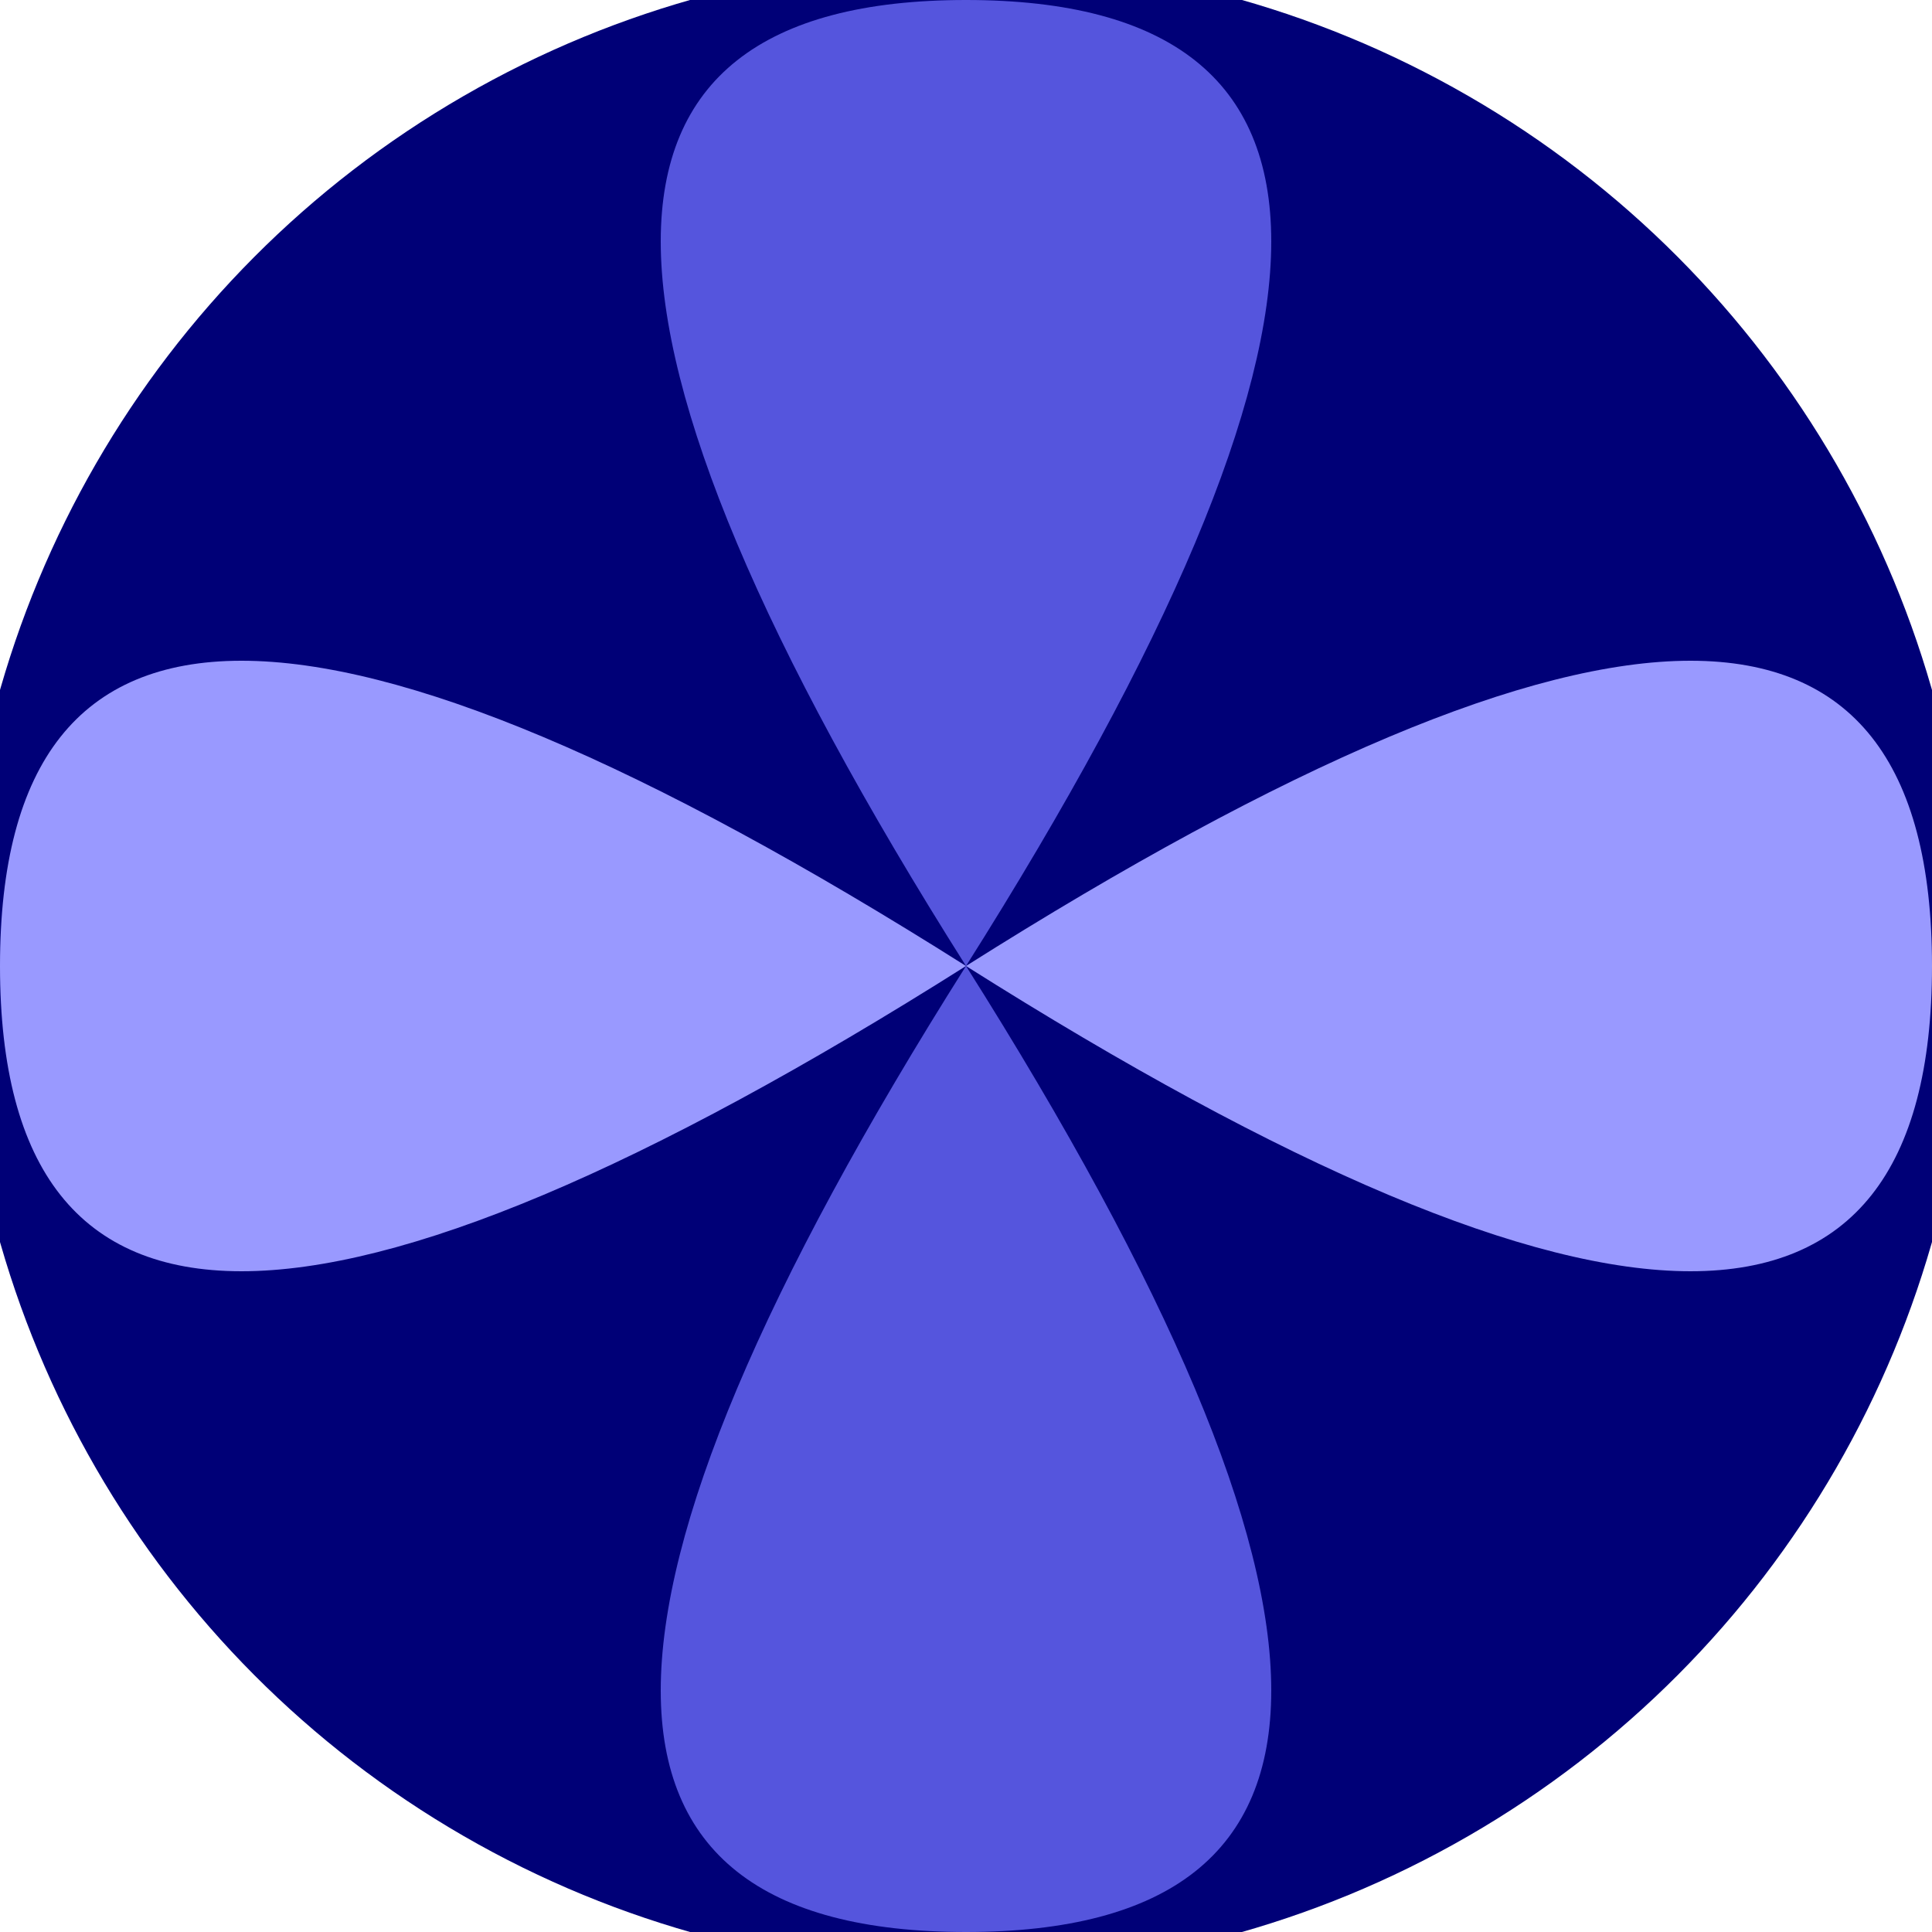
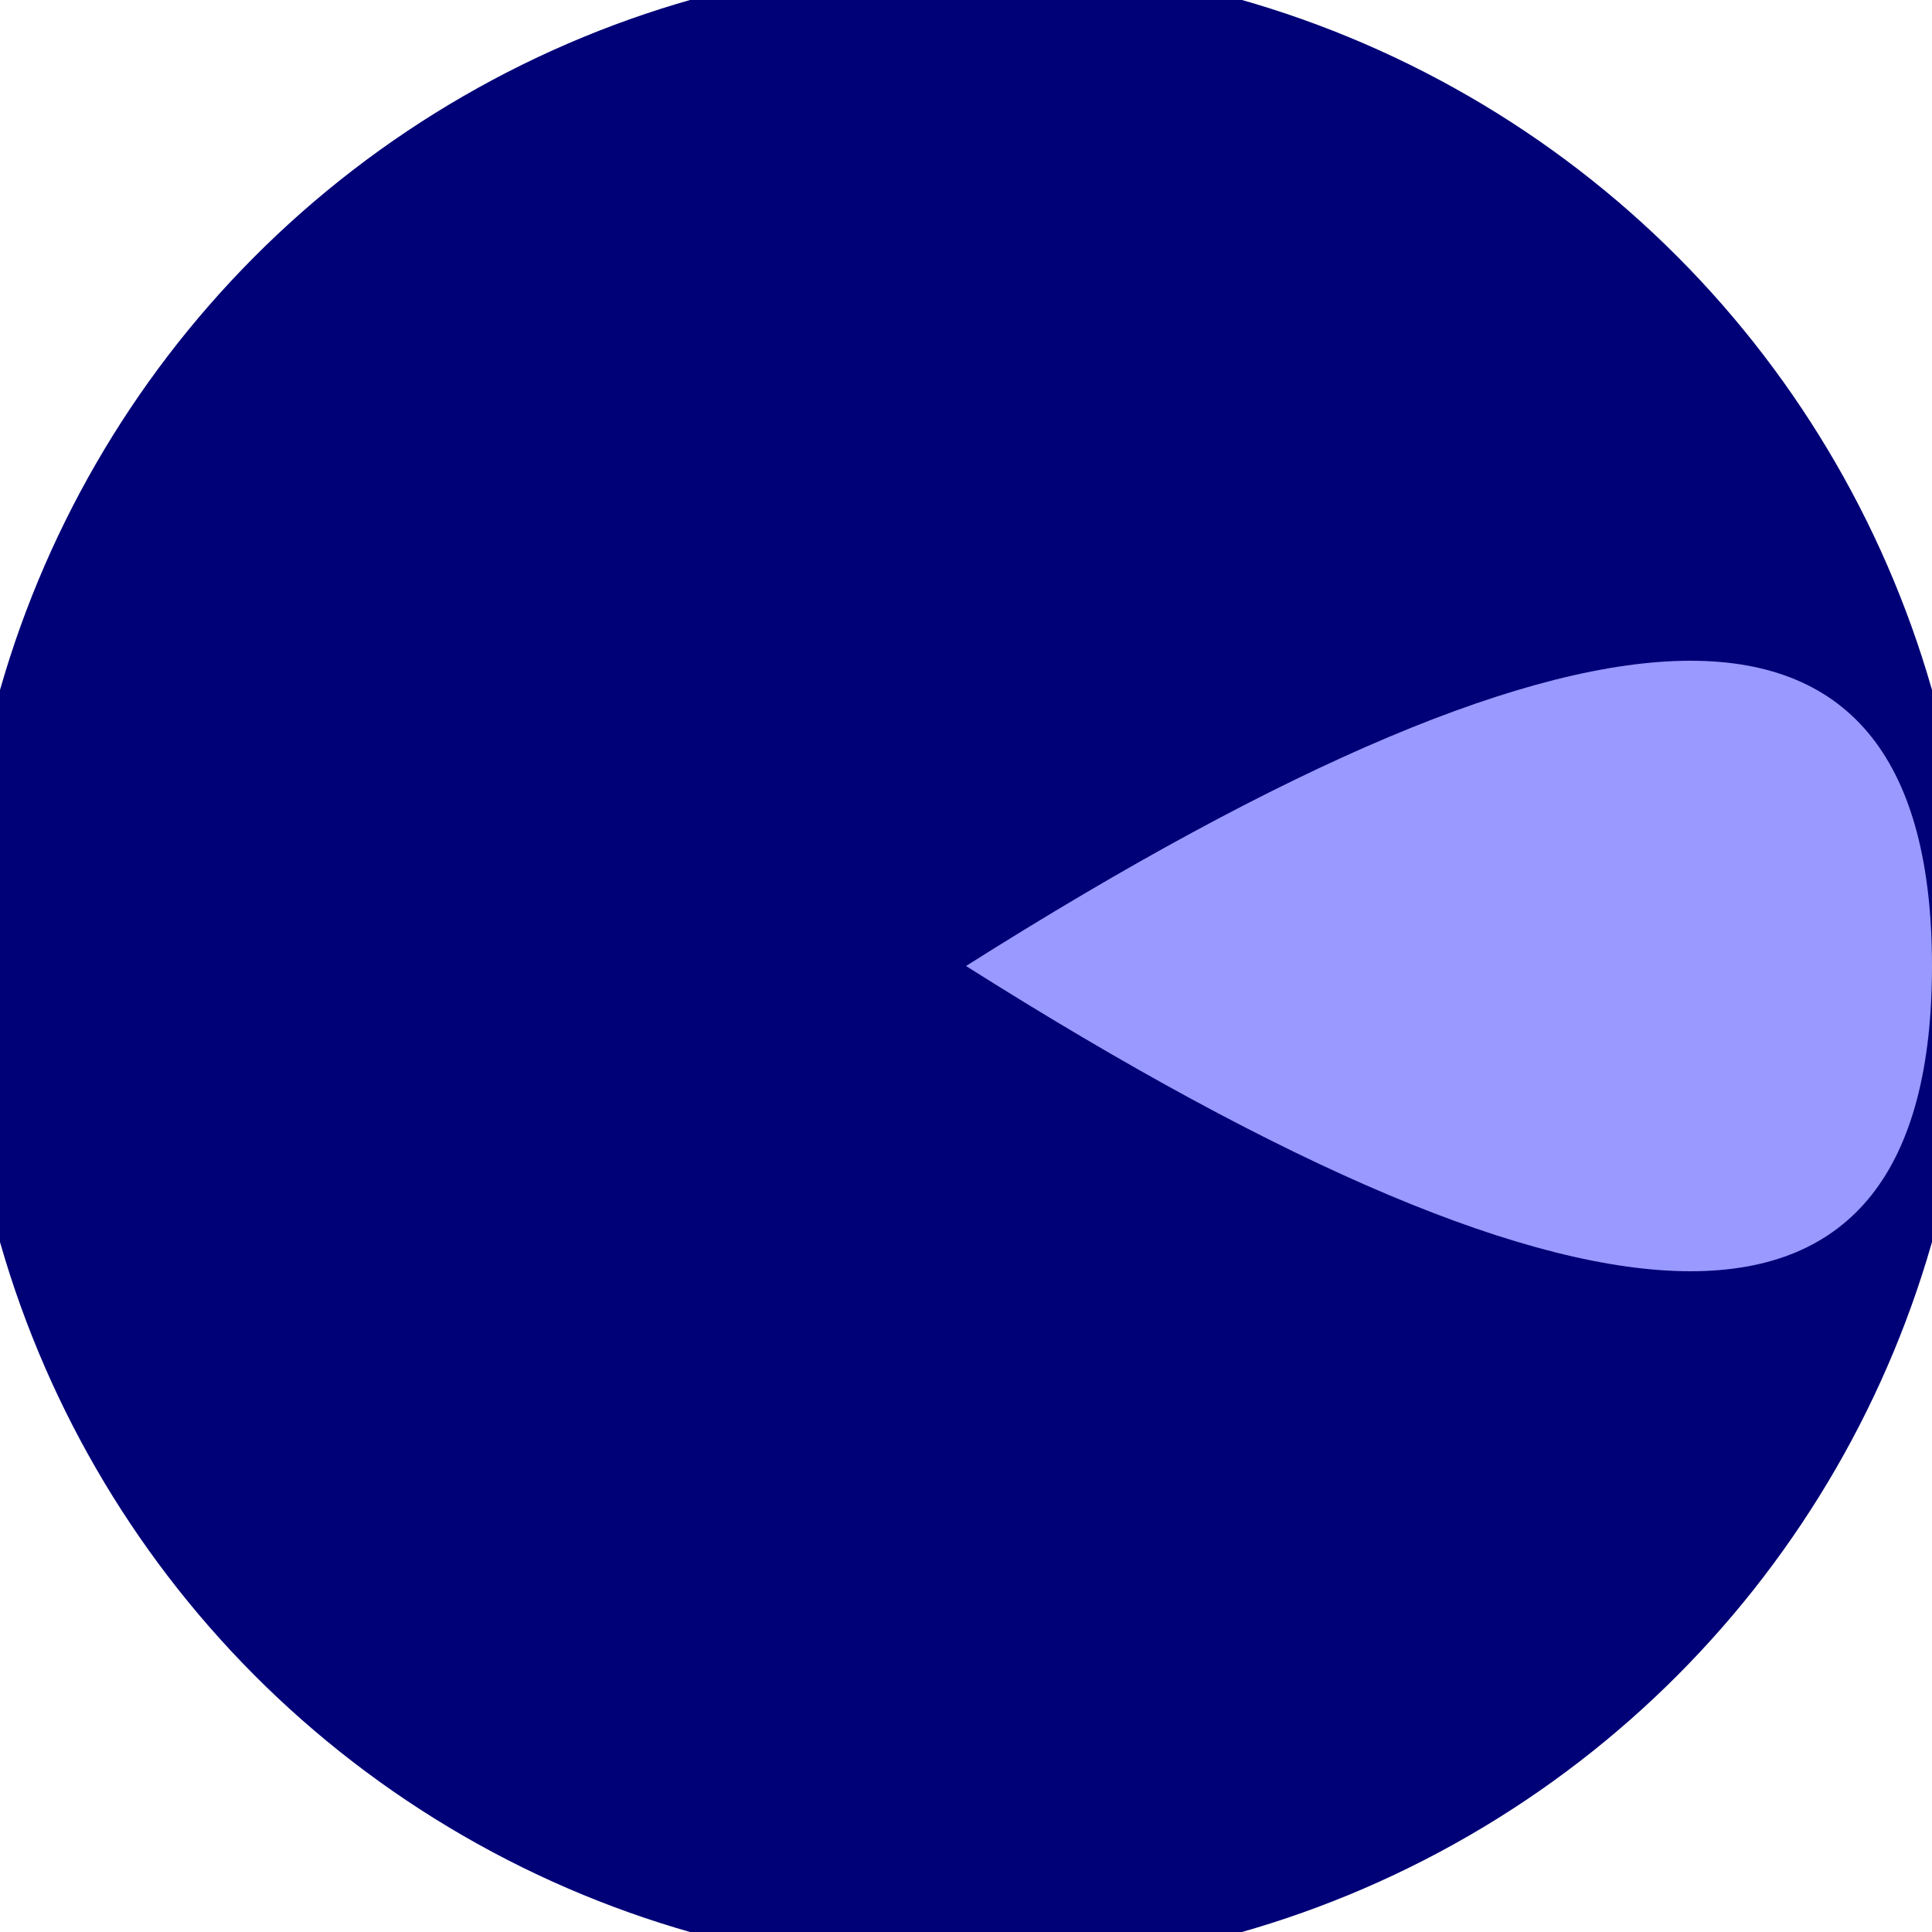
<svg xmlns="http://www.w3.org/2000/svg" width="128" height="128" viewBox="0 0 100 100" shape-rendering="geometricPrecision">
  <defs>
    <clipPath id="clip">
      <circle cx="50" cy="50" r="52" />
    </clipPath>
  </defs>
  <g transform="rotate(0 50 50)">
    <rect x="0" y="0" width="100" height="100" fill="#000077" clip-path="url(#clip)" />
-     <path d="M 50 50 Q 81.6 0 50 0 T 50 50 Z                           M 50 50 Q 81.6 100 50 100 T 50 50 Z" fill="#5555dd" clip-path="url(#clip)" />
-     <path d="M 50 50 Q 0 81.6 0 50 T 50 50 Z                           M 50 50 Q 100 81.6 100 50 T 50 50 Z" fill="#9999ff" clip-path="url(#clip)" />
+     <path d="M 50 50 T 50 50 Z                           M 50 50 Q 100 81.6 100 50 T 50 50 Z" fill="#9999ff" clip-path="url(#clip)" />
  </g>
</svg>